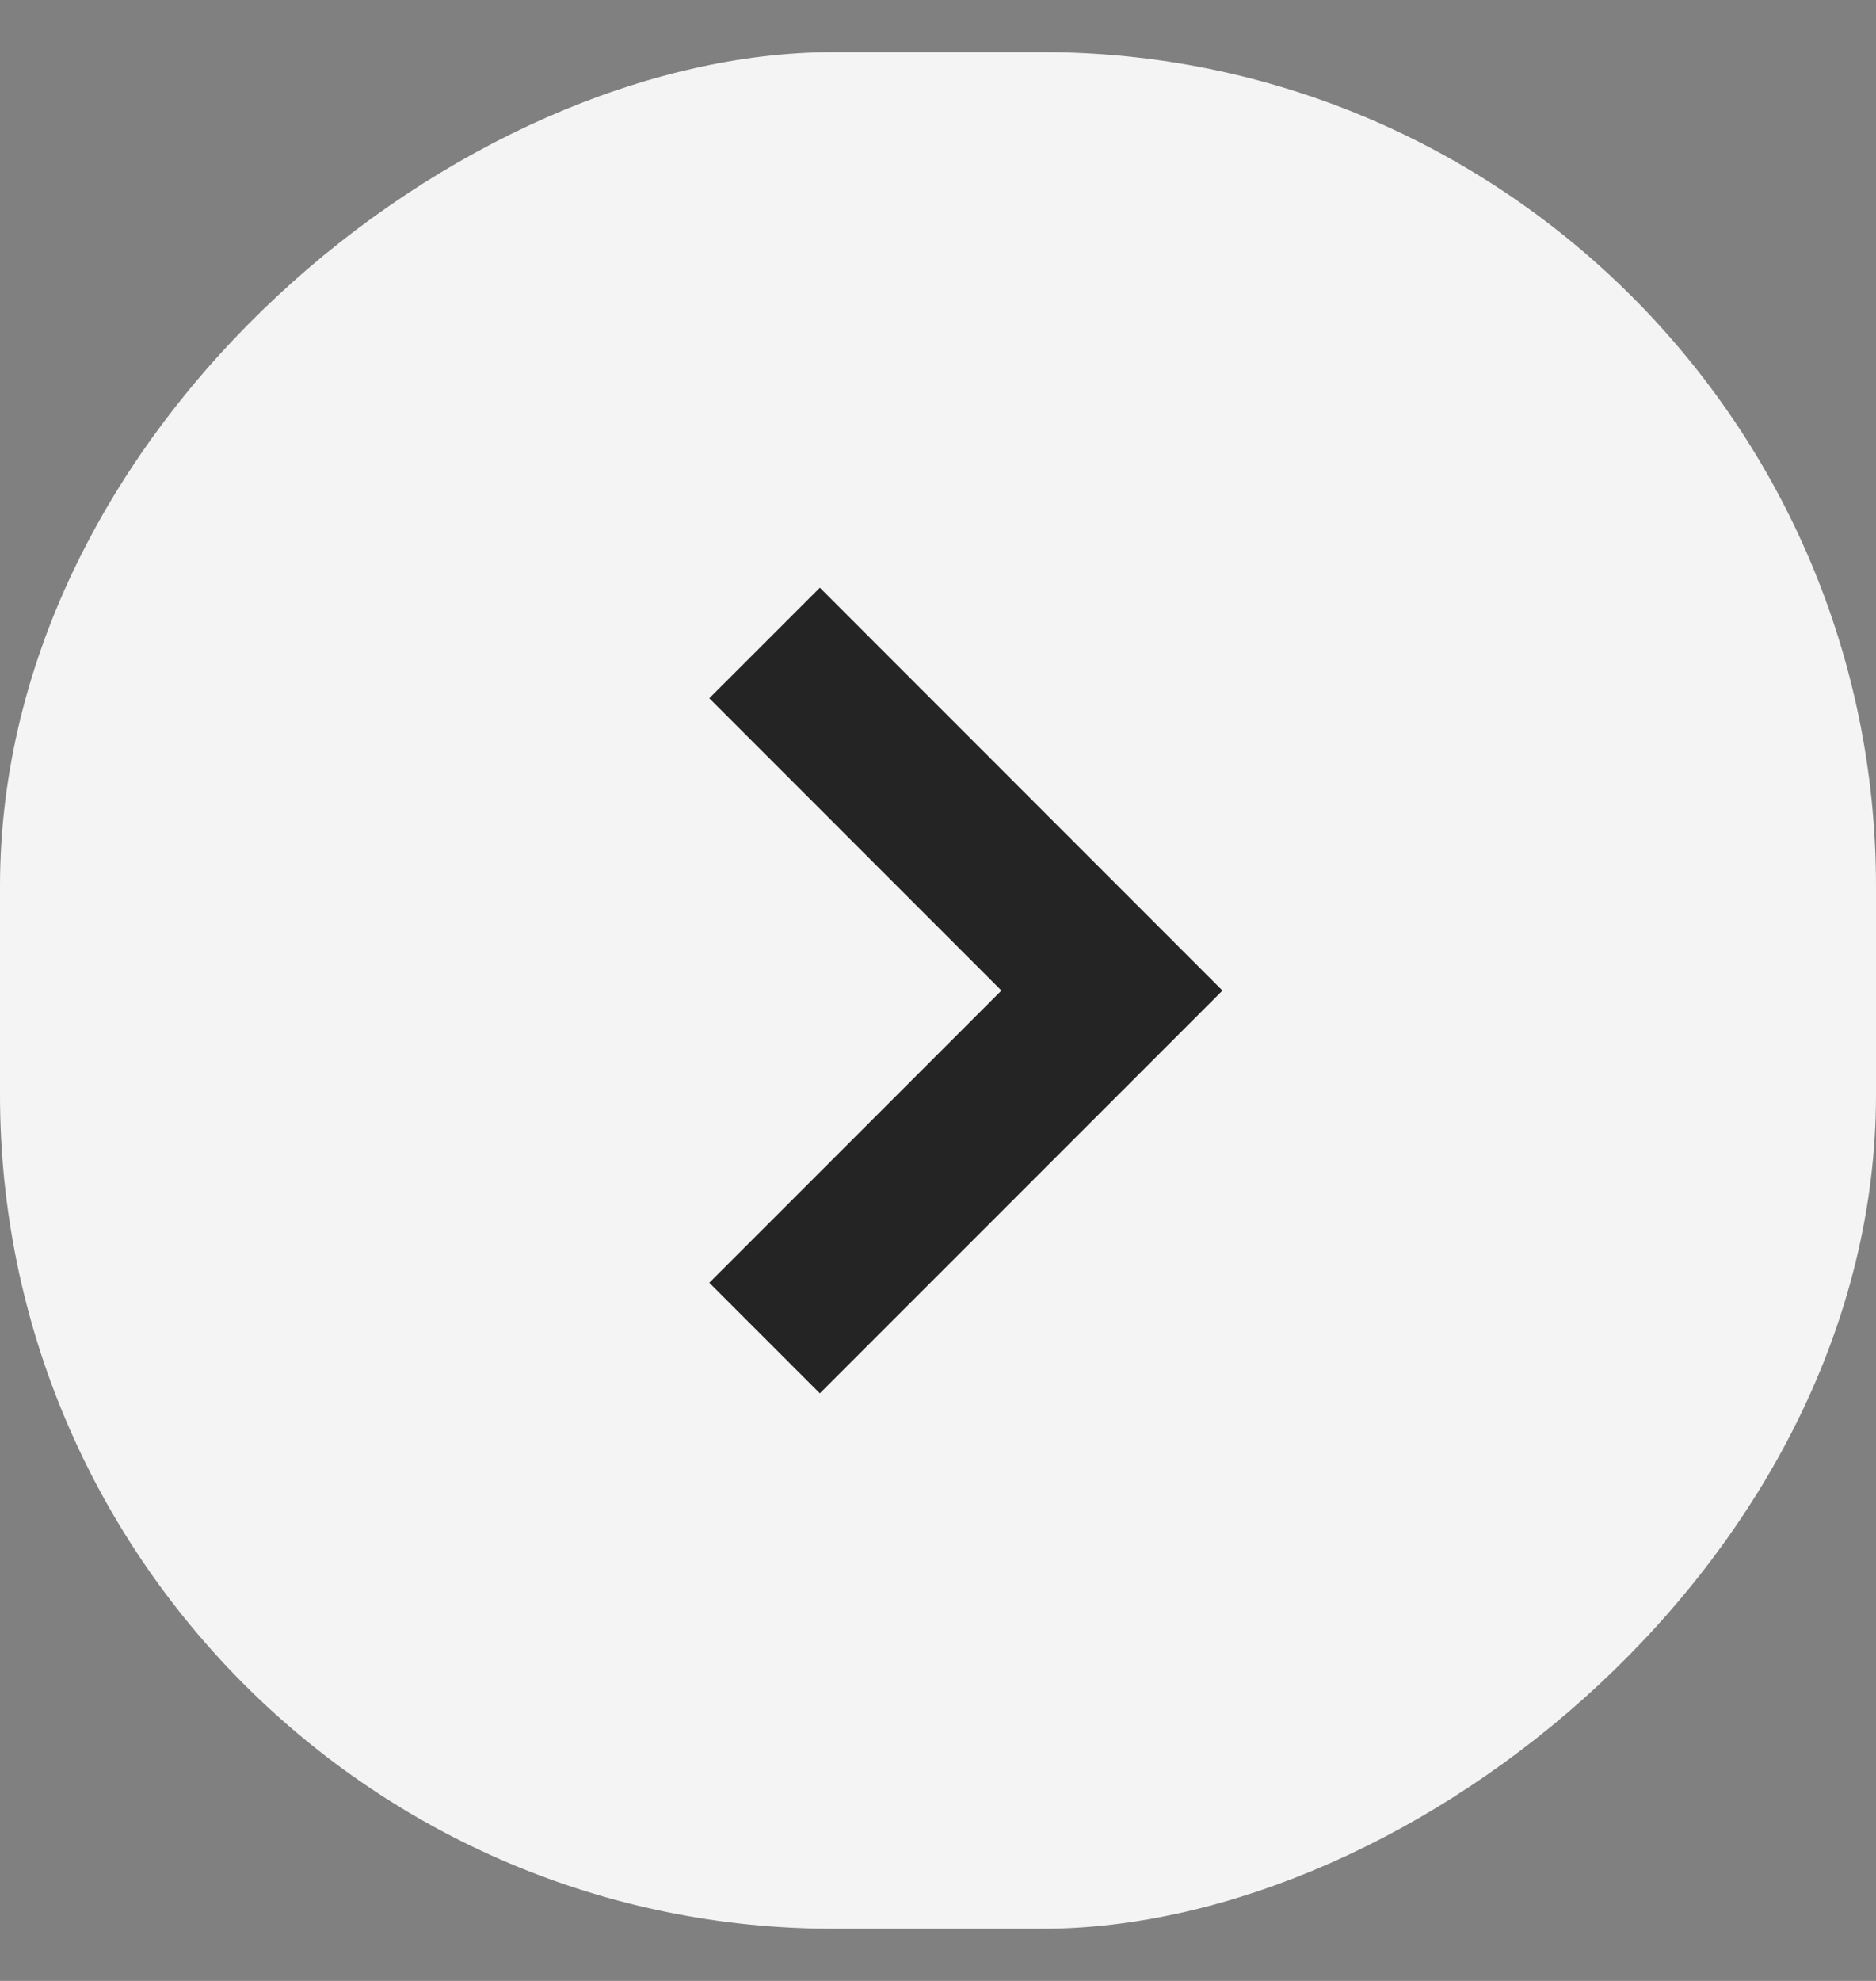
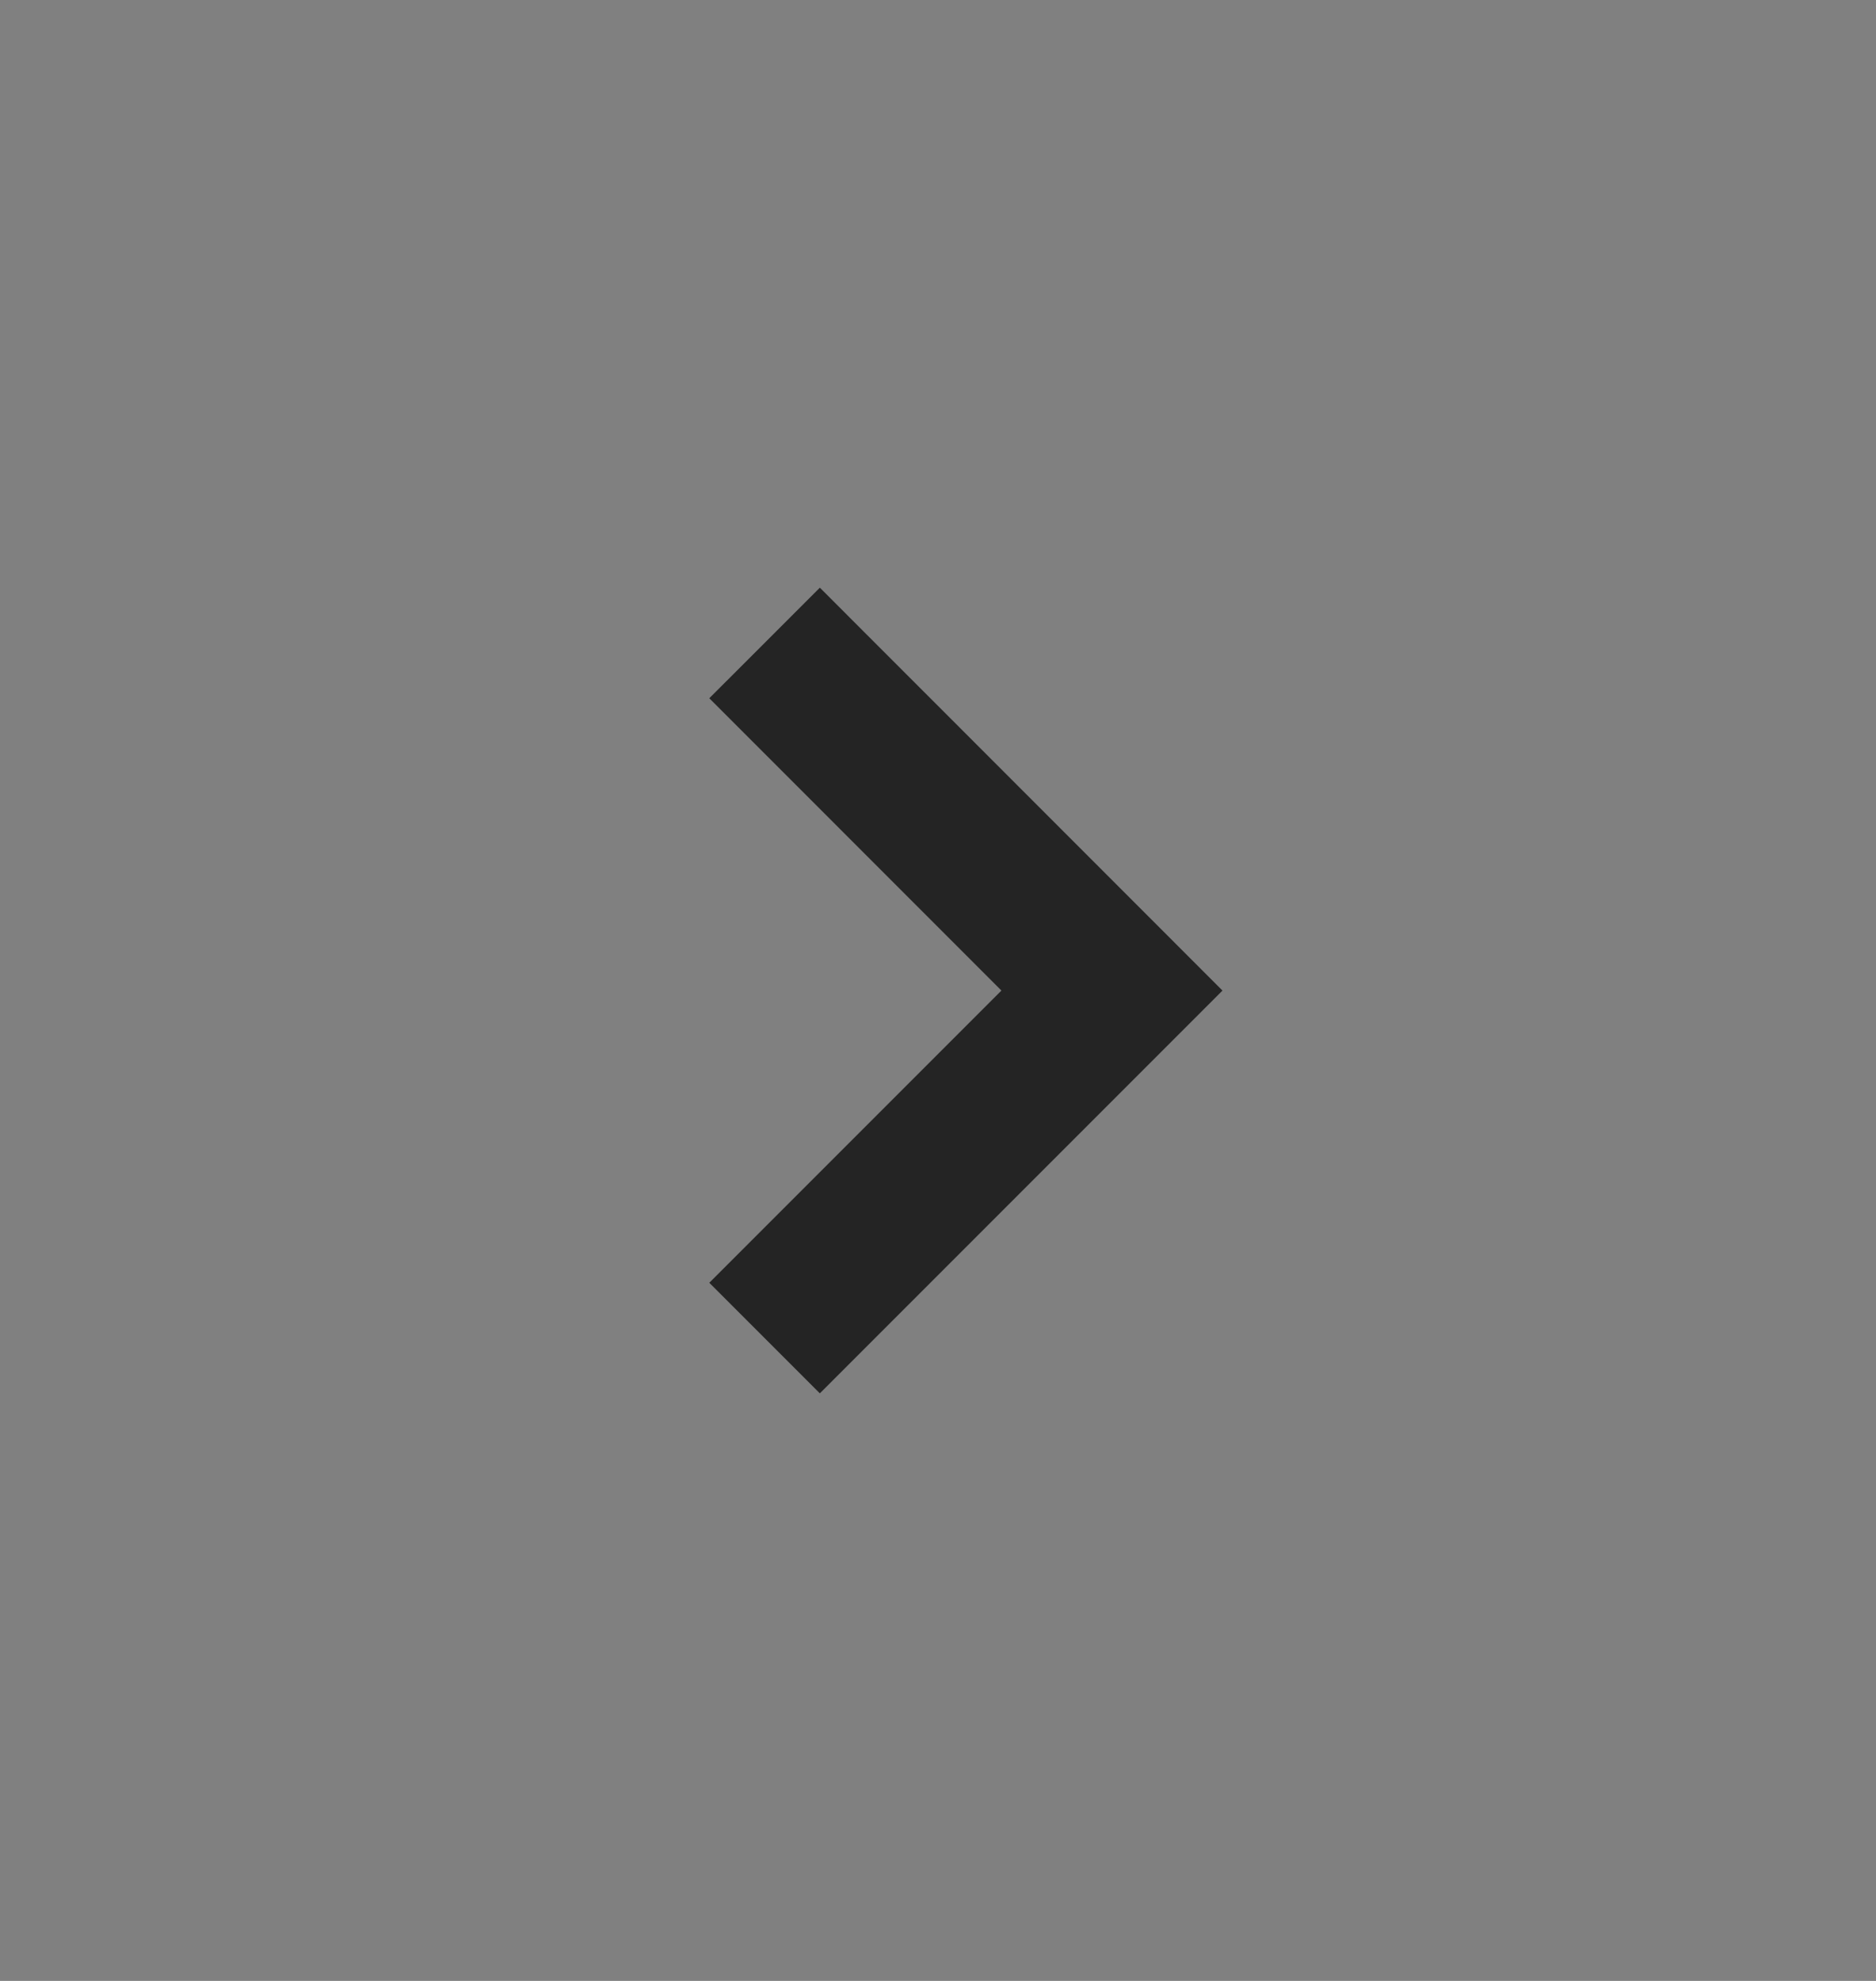
<svg xmlns="http://www.w3.org/2000/svg" width="18" height="19" viewBox="0 0 18 19" fill="none">
  <rect x="0" y="0" width="18" height="19" fill="#808080" stroke="none" />
-   <rect y="18.5" width="18" height="18" rx="8" transform="rotate(-90 0 18.5)" fill="#F4F4F4" />
  <path d="M7.336 12.834L10.669 9.501L7.336 6.167" stroke="#242424" stroke-width="1.5" />
</svg>